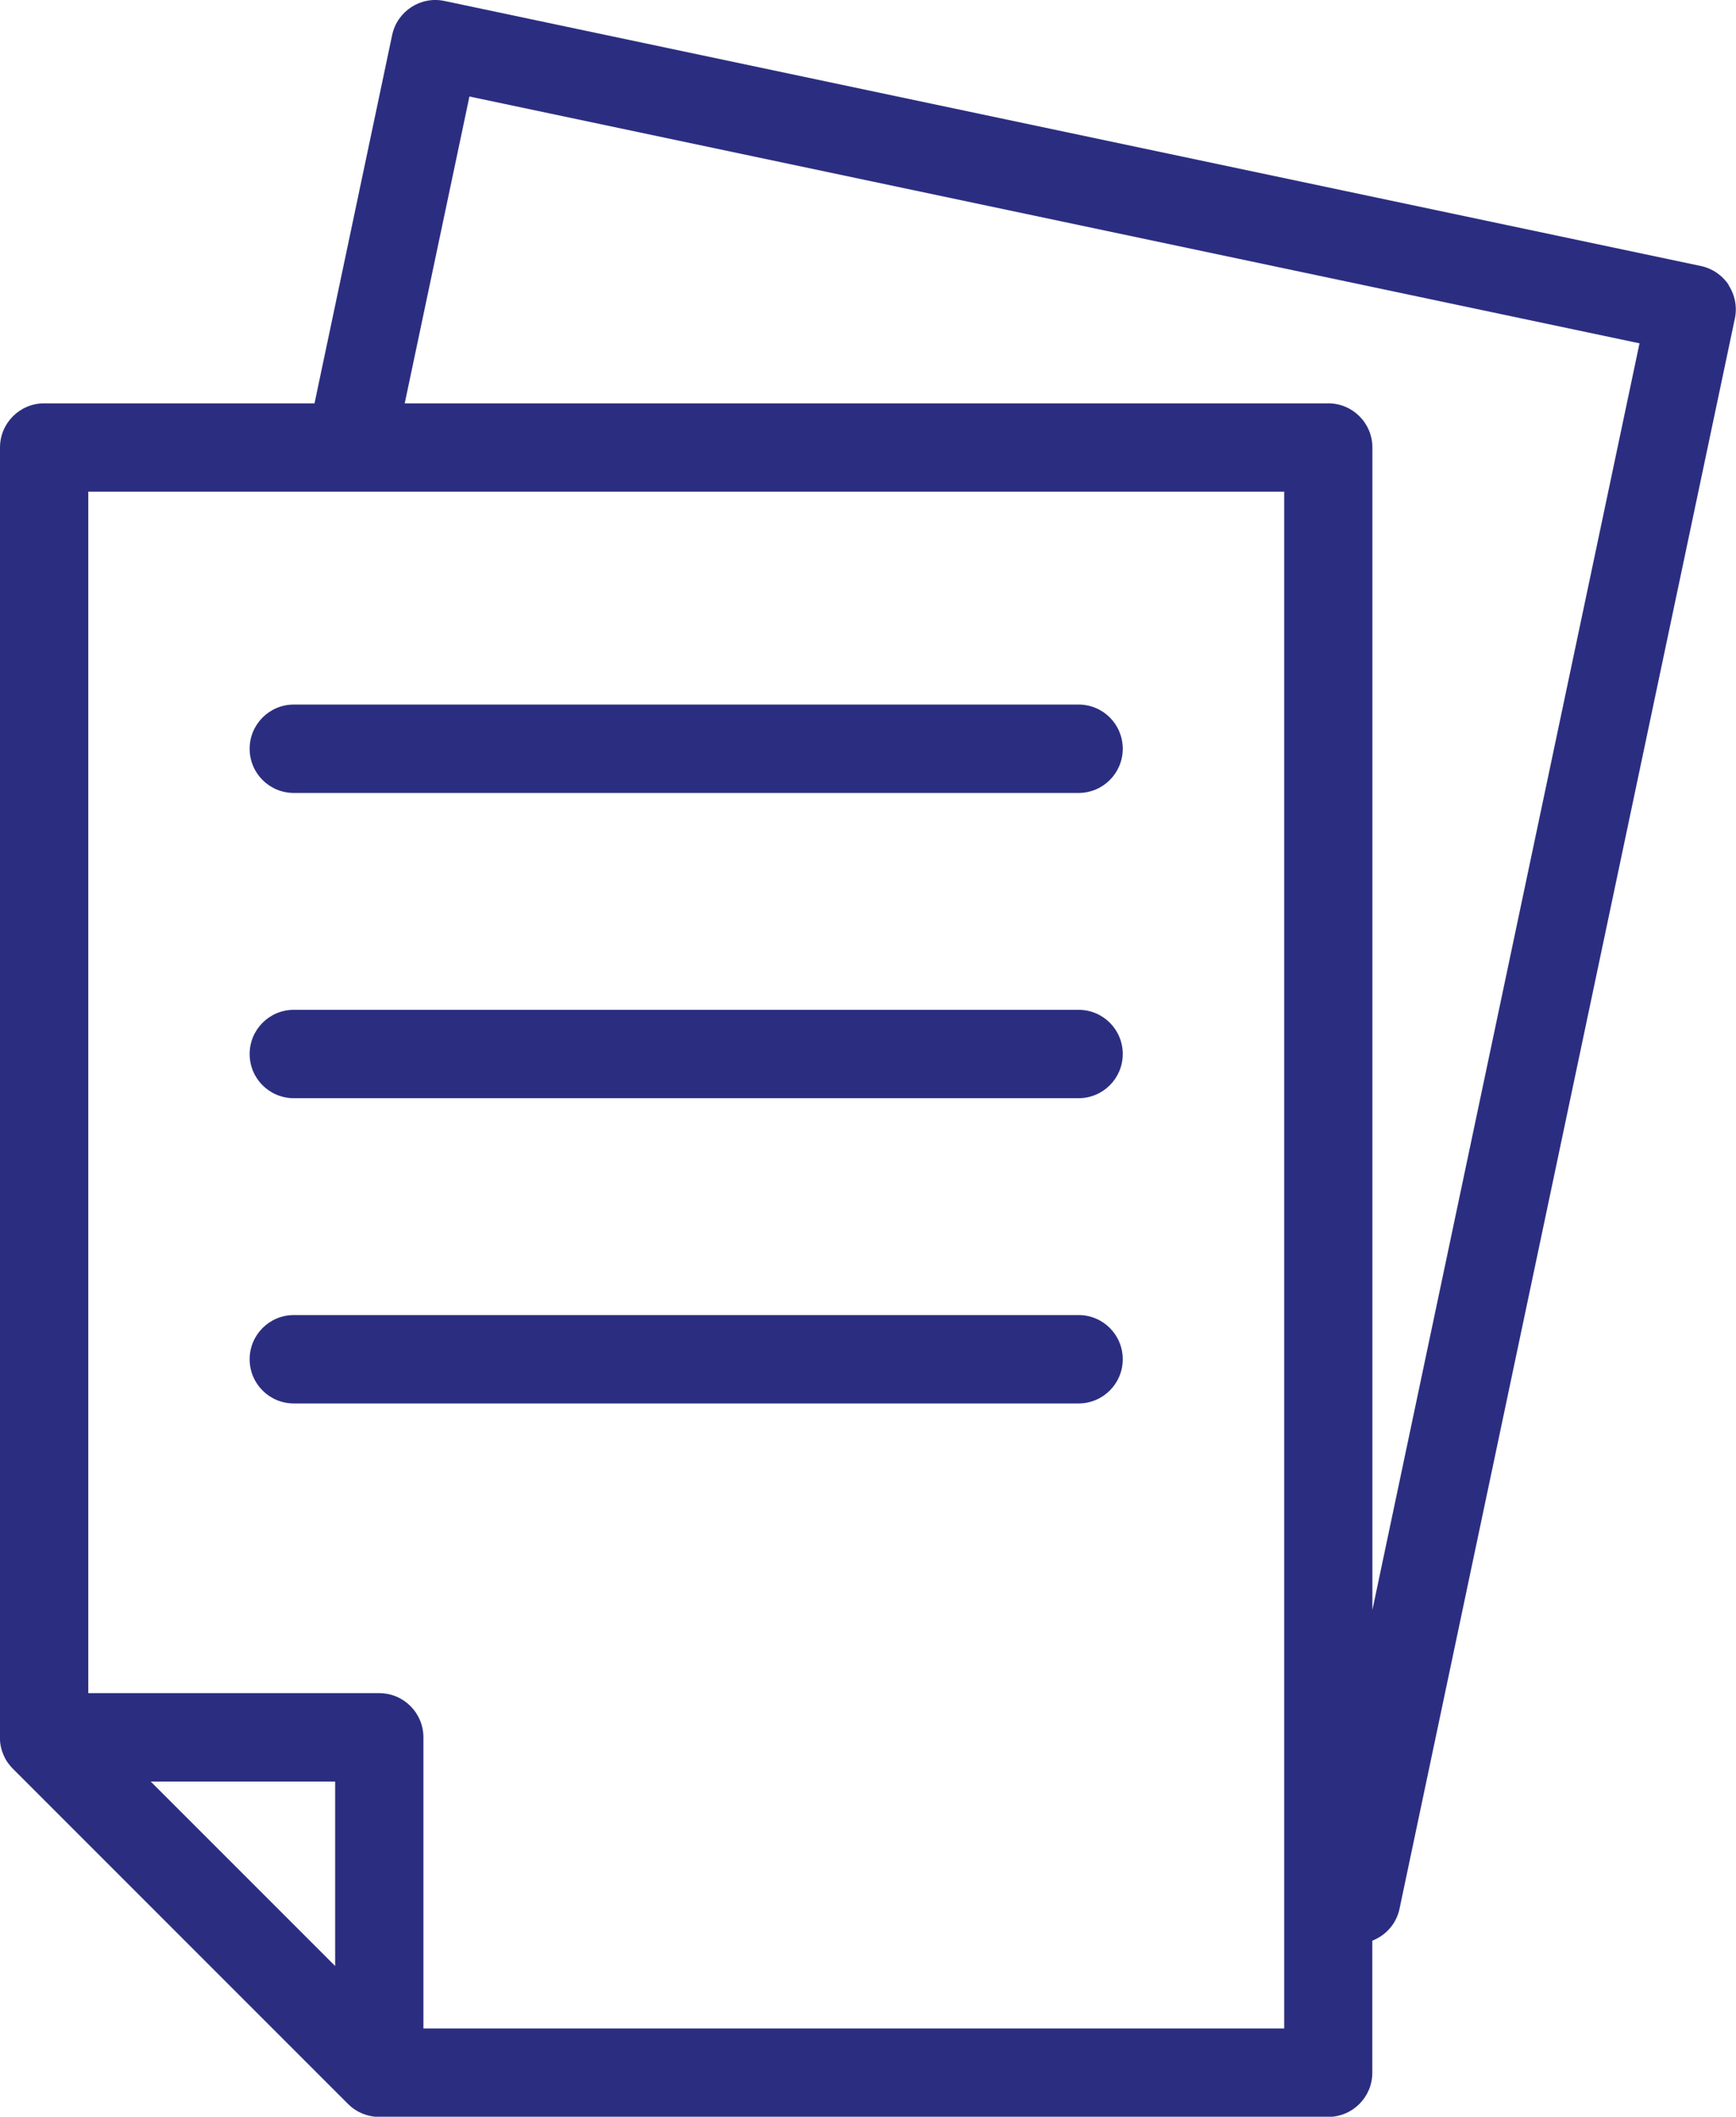
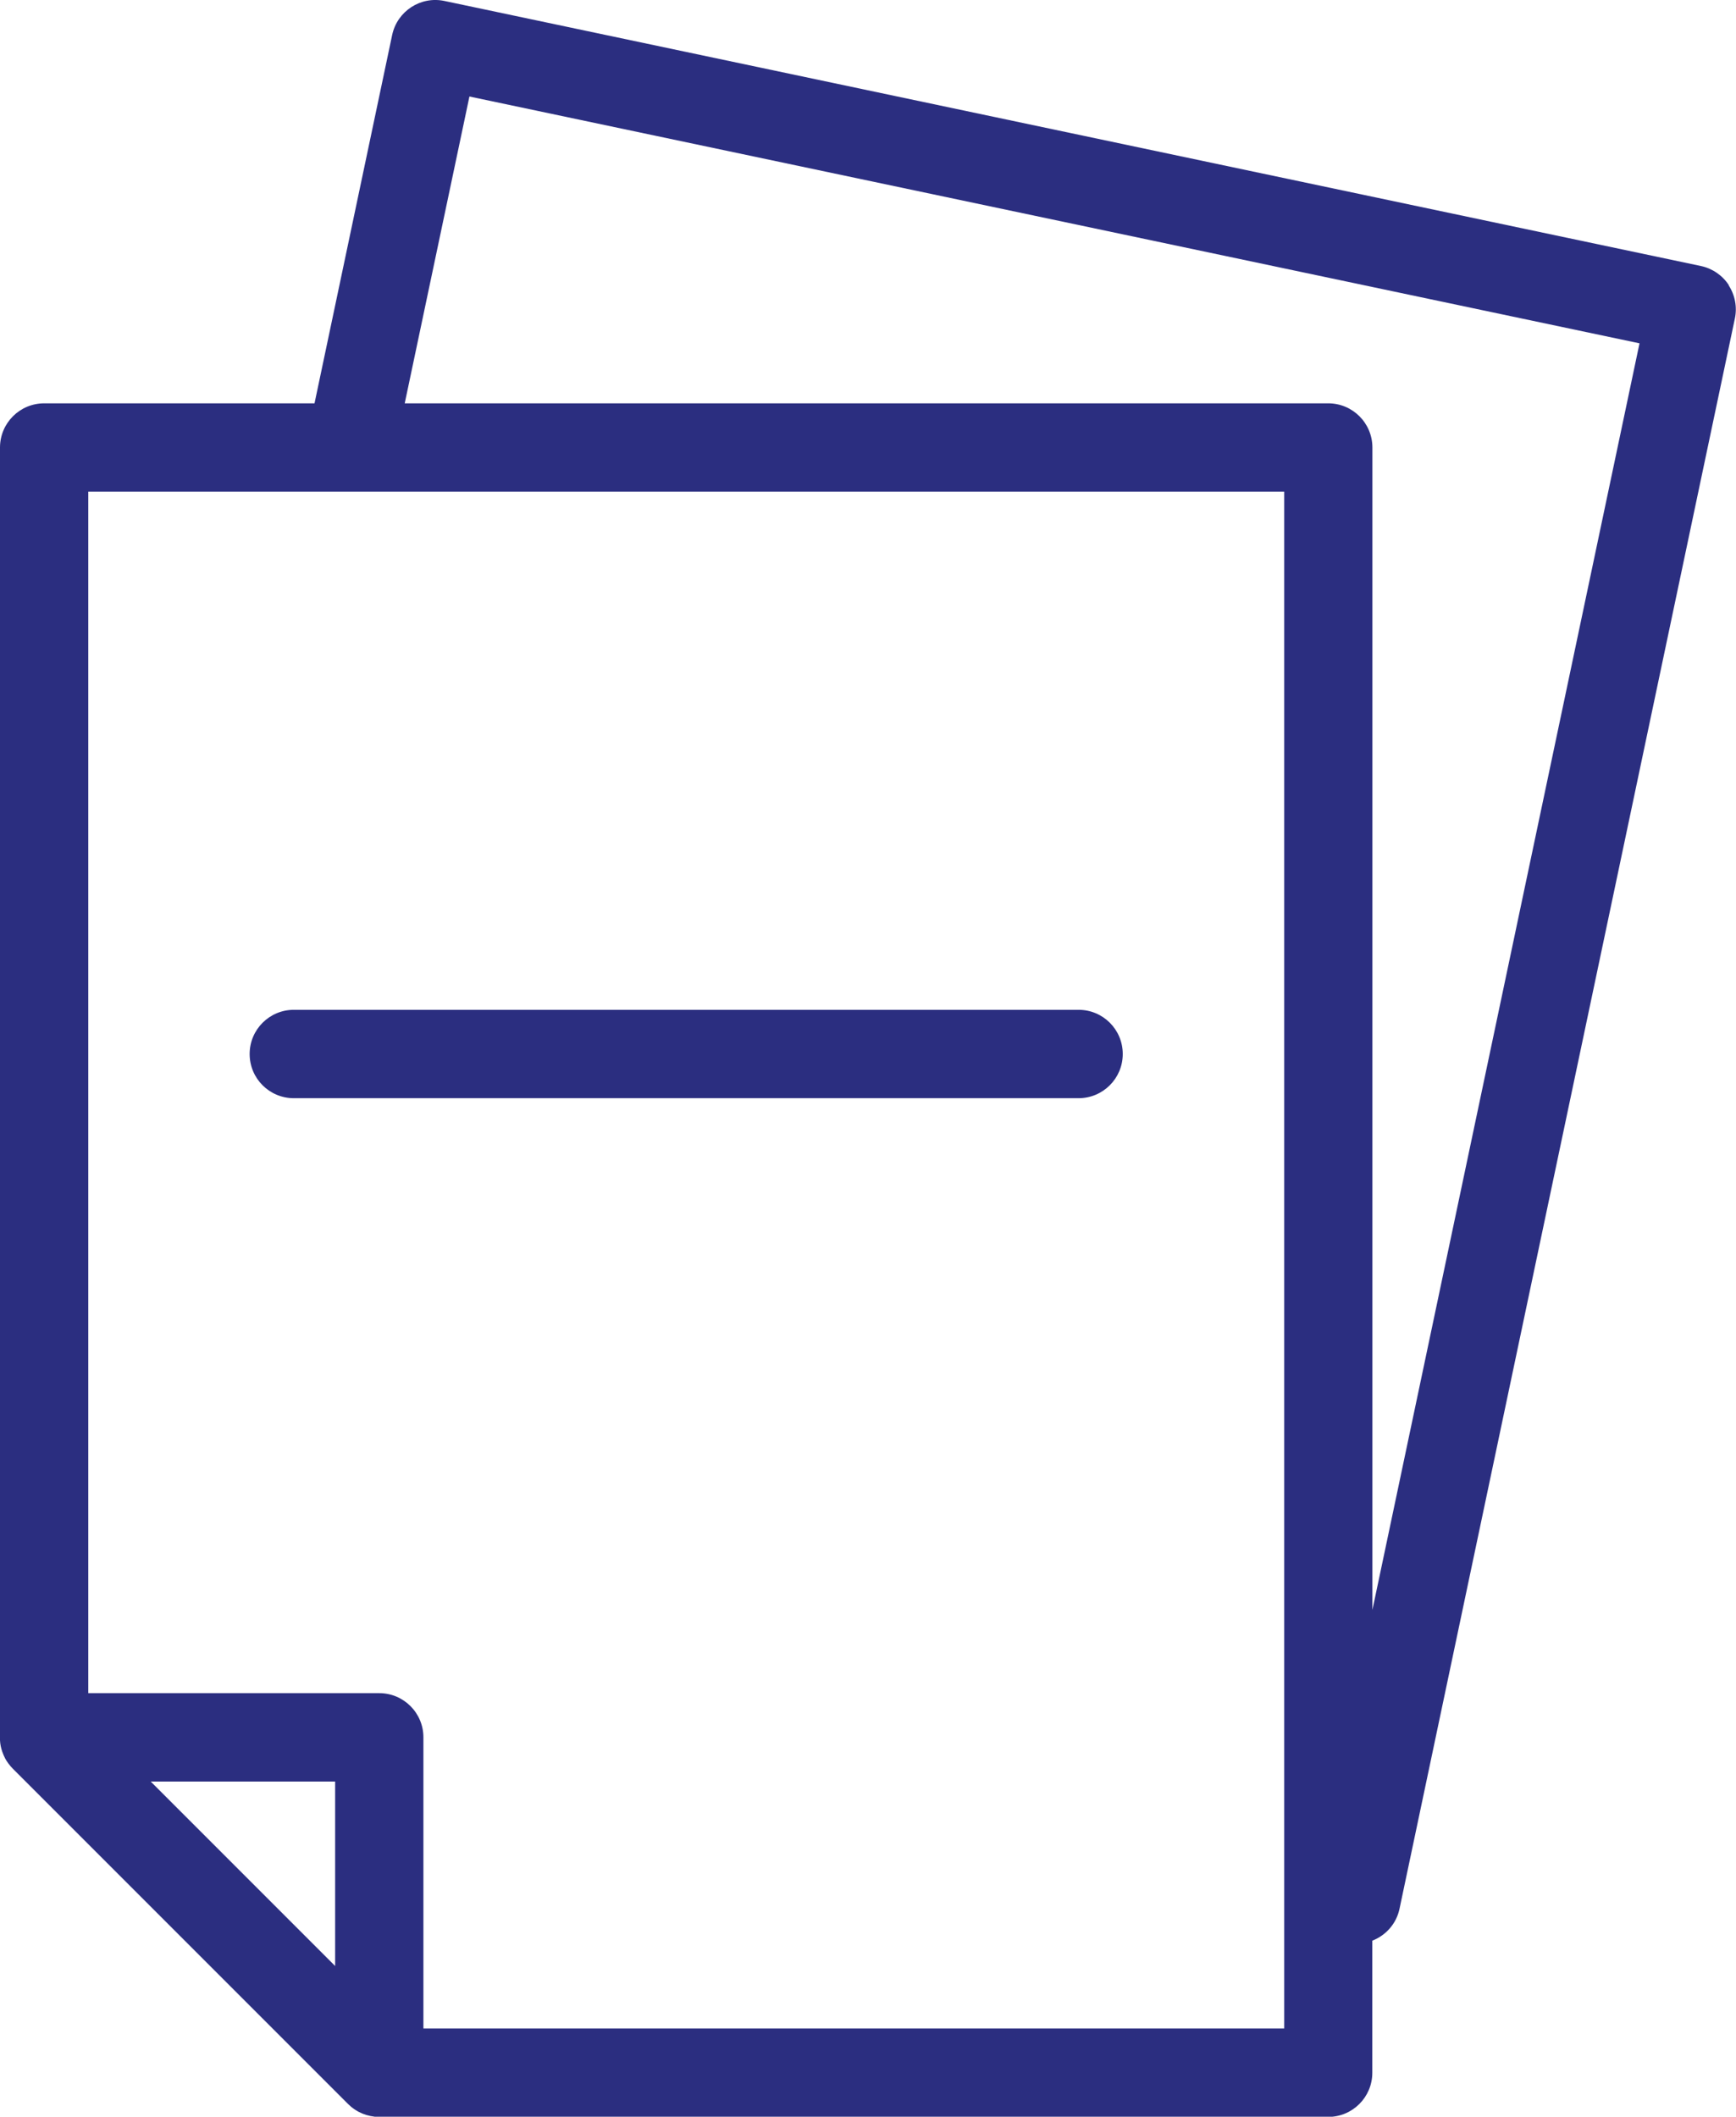
<svg xmlns="http://www.w3.org/2000/svg" id="Calque_1" data-name="Calque 1" viewBox="0 0 198.81 242.36">
  <defs>
    <style>
      .cls-1 {
        fill: #2b2e80;
      }
    </style>
  </defs>
-   <path class="cls-1" d="m33.65,80.67c-2.79,0-5.06,2.26-5.06,5.06s2.26,5.06,5.06,5.06h89.87c2.79,0,5.06-2.26,5.06-5.06s-2.26-5.06-5.06-5.06H33.65Z" />
  <path class="cls-1" d="m123.52,115.62H33.65c-2.79,0-5.06,2.26-5.06,5.06s2.26,5.06,5.06,5.06h89.87c2.79,0,5.06-2.26,5.06-5.06s-2.26-5.06-5.06-5.06Z" />
-   <path class="cls-1" d="m123.52,150.57H33.65c-2.79,0-5.06,2.26-5.06,5.06s2.26,5.06,5.06,5.06h89.87c2.79,0,5.06-2.26,5.06-5.06s-2.26-5.06-5.06-5.06Z" />
  <path class="cls-1" d="m197.99,32.65c-.73-1.12-1.88-1.91-3.19-2.19L50.9.11c-2.73-.58-5.41,1.17-5.99,3.9l-8.89,42.17H5.06c-2.79,0-5.06,2.26-5.06,5.06v147.69c0,.06,0,.11,0,.17,0,.06,0,.11,0,.17.01.22.04.43.08.64,0,0,0,0,0,0,.04.21.1.42.17.63.02.05.04.1.06.16.07.2.16.39.25.57,0,0,0,.02.01.03.1.19.22.38.35.56.03.05.07.09.1.13.14.18.28.35.44.51l38.38,38.38c.12.12.24.23.37.34.07.06.15.11.22.17.06.04.12.09.18.13.09.06.19.11.28.17.05.03.1.06.15.09.1.05.2.1.3.14.05.02.1.05.15.07.1.04.2.08.31.11.05.02.1.04.16.06.11.03.21.06.32.08.05.01.1.03.16.04.13.02.25.04.38.06.04,0,.07.01.11.02.17.02.33.02.5.02,0,0,0,0,0,0h108.67c2.79,0,5.06-2.26,5.06-5.06v-15.12c1.54-.6,2.76-1.93,3.12-3.67l38.4-182.06c.28-1.31.02-2.68-.71-3.8ZM17.26,203.98h21.12v21.12l-21.12-21.12Zm129.8,28.27H48.49v-33.33c0-2.79-2.26-5.06-5.06-5.06H10.11V56.29h29.96s.03,0,.05,0h106.95v175.96Zm10.11-47.92V51.24c0-2.79-2.26-5.06-5.06-5.06H46.35l7.41-35.13,134,28.26-30.59,145.02Z" />
</svg>